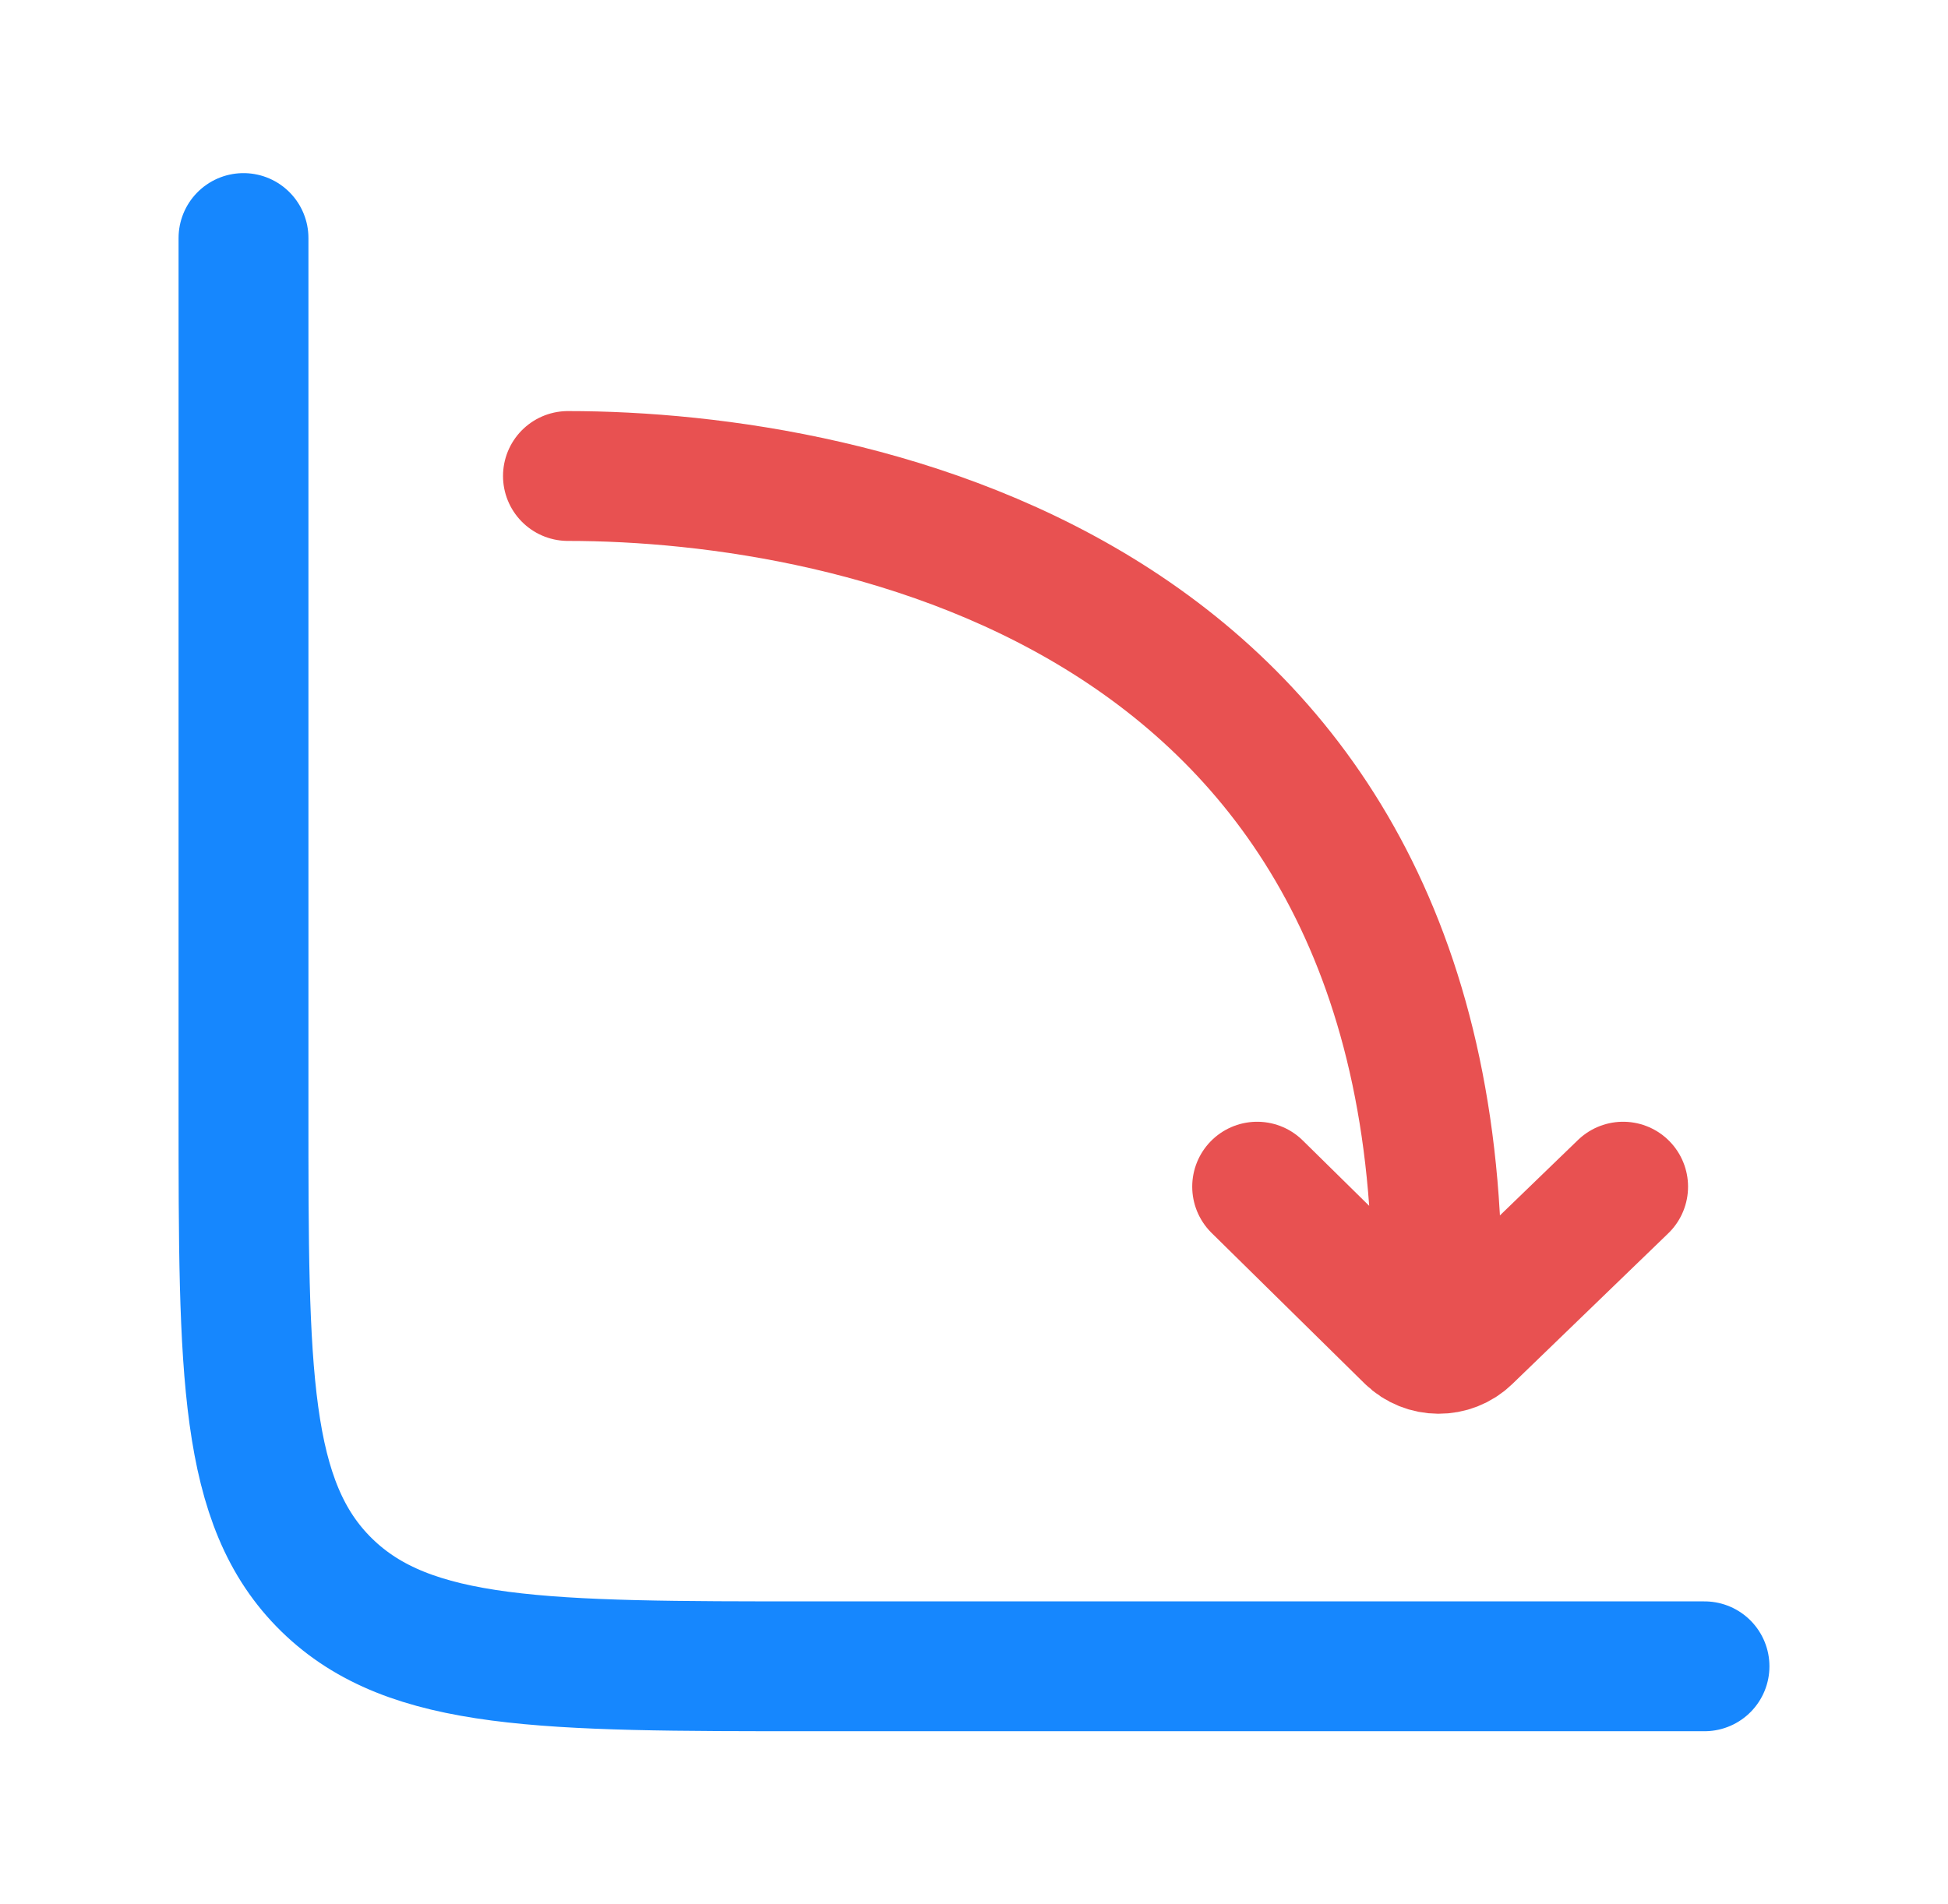
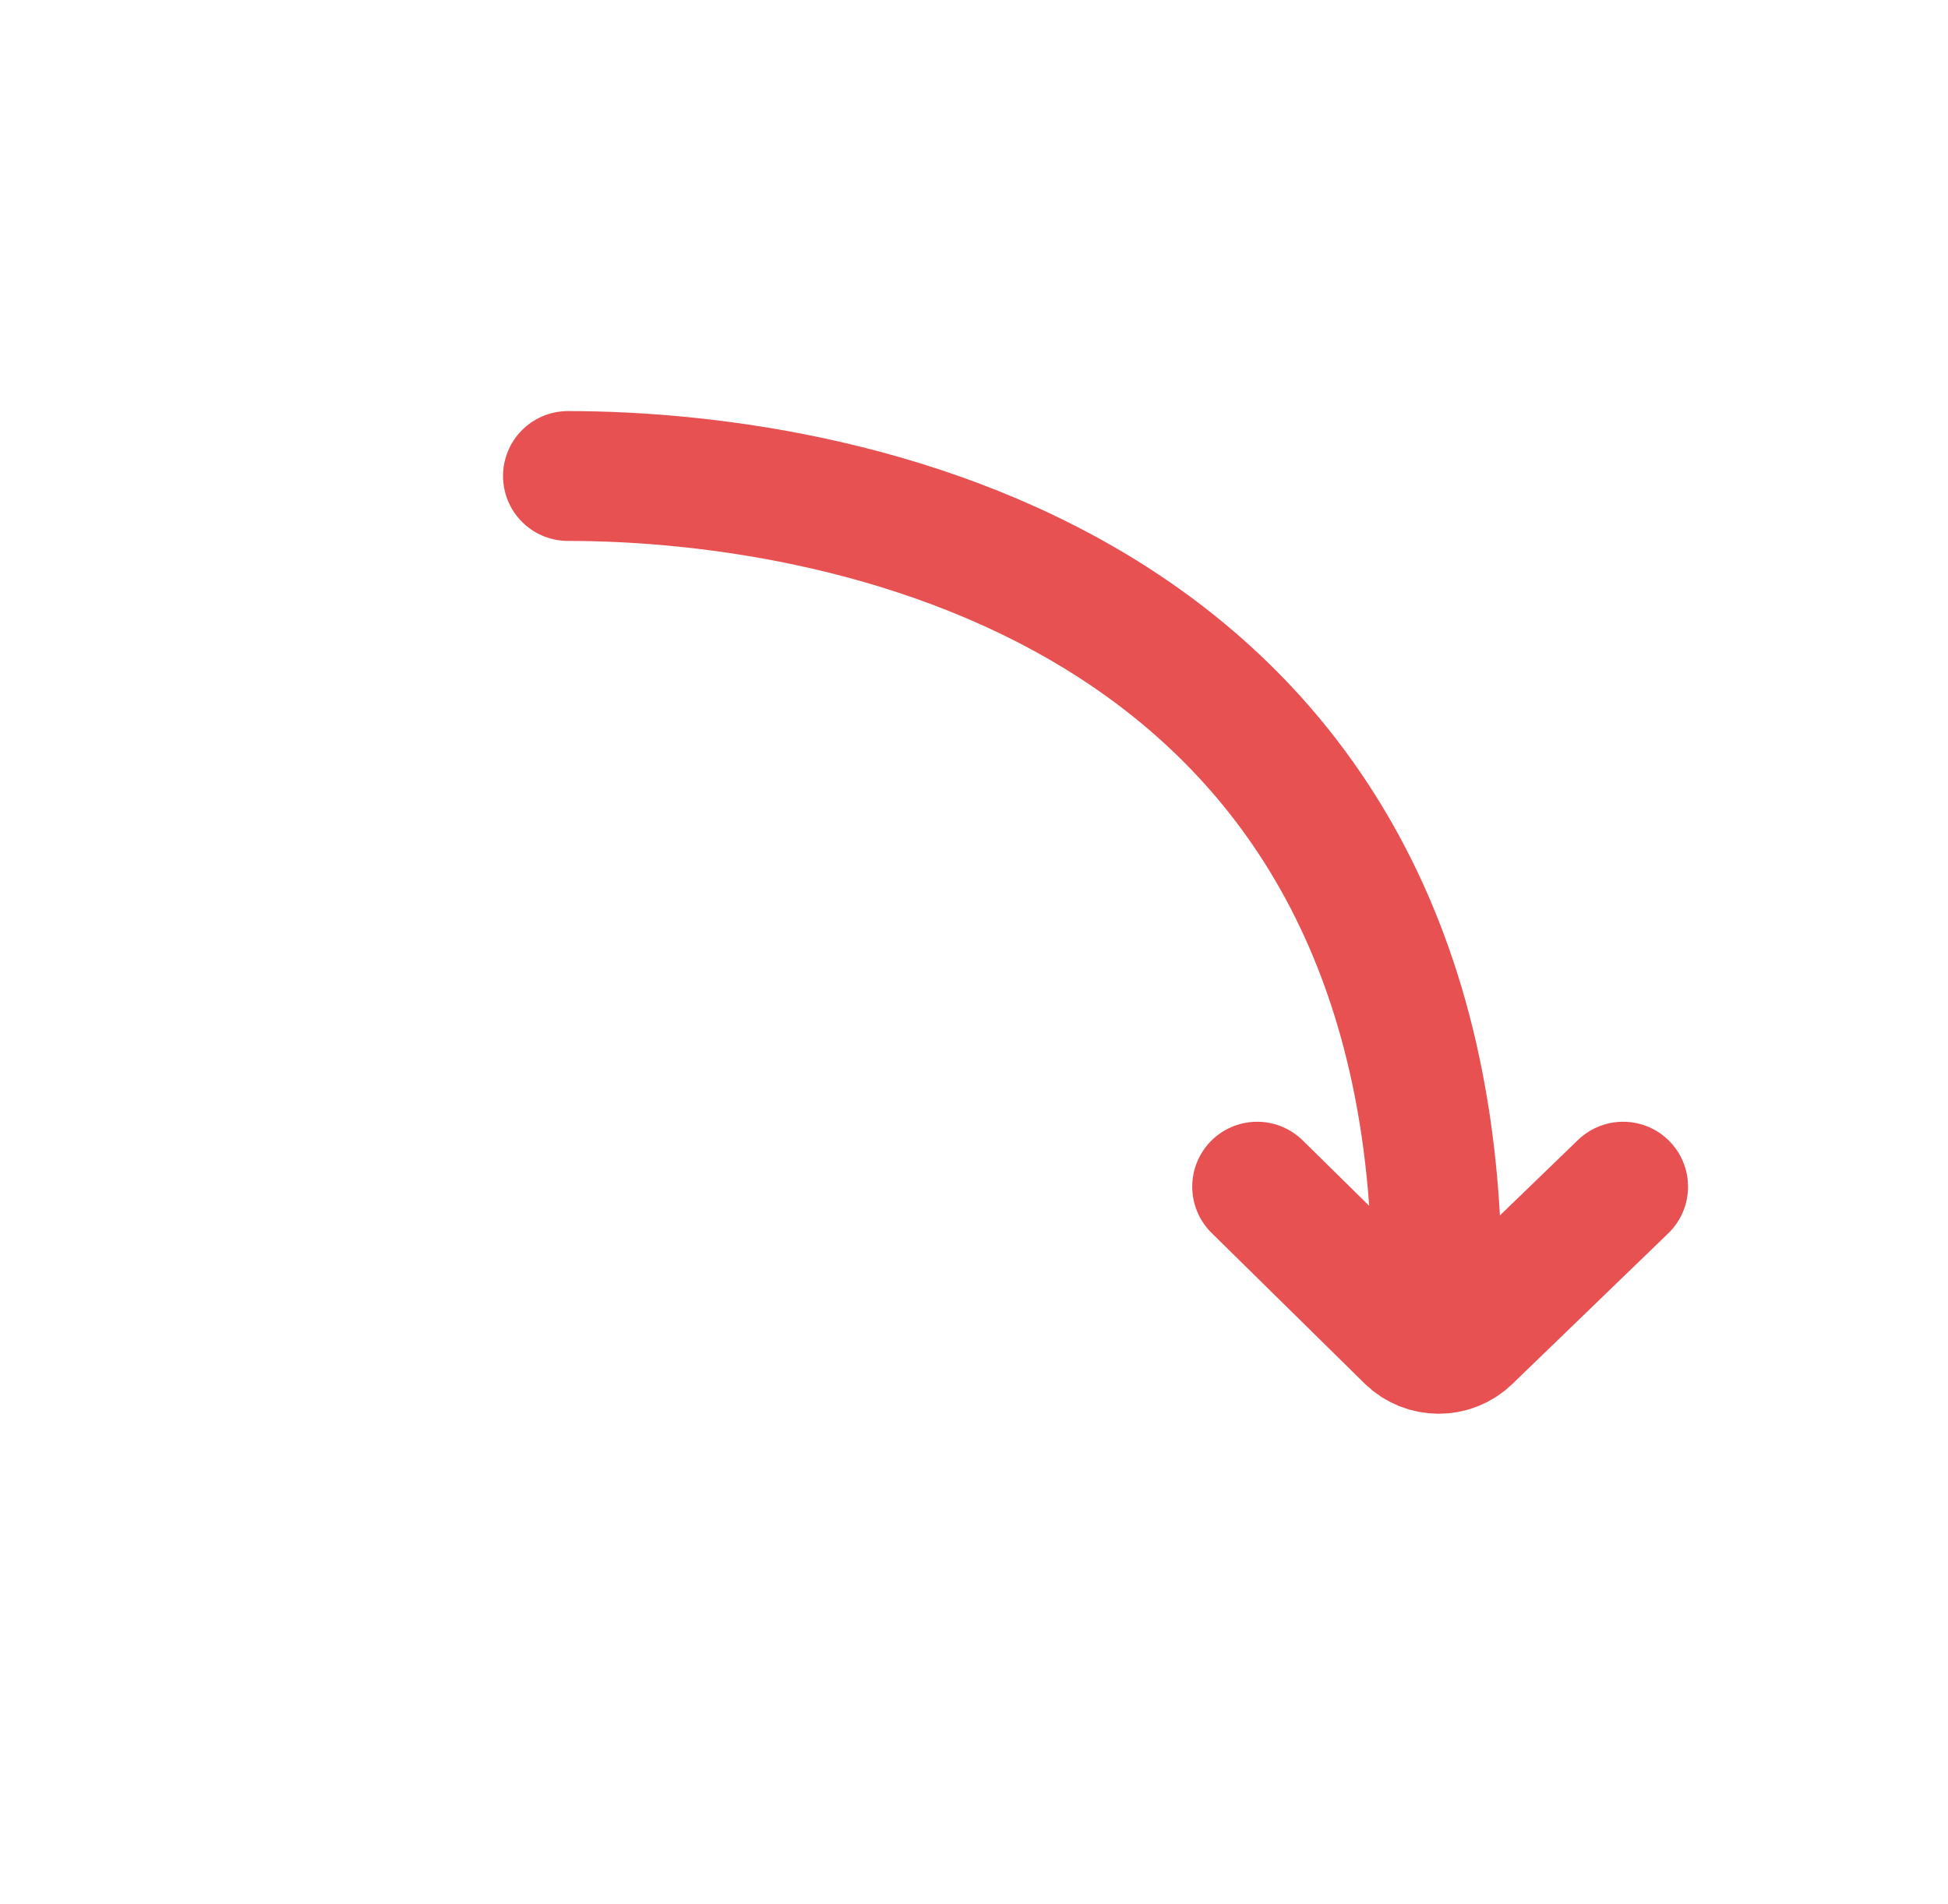
<svg xmlns="http://www.w3.org/2000/svg" fill="none" height="44" viewBox="0 0 45 44" width="45">
-   <path d="M39.375 38.5H18.75C12.563 38.5 9.469 38.5 7.547 36.621C5.625 34.741 5.625 31.716 5.625 25.667V5.5" stroke="#1687FE" stroke-linecap="round" stroke-width="3" />
  <path d="M13.12 10.998C19.741 10.998 33.585 13.683 33.184 30.37M29.041 27.418L32.573 30.895C32.935 31.252 33.525 31.255 33.891 30.901L37.495 27.418" stroke="#E85151" stroke-linecap="round" stroke-linejoin="round" stroke-width="3" />
</svg>